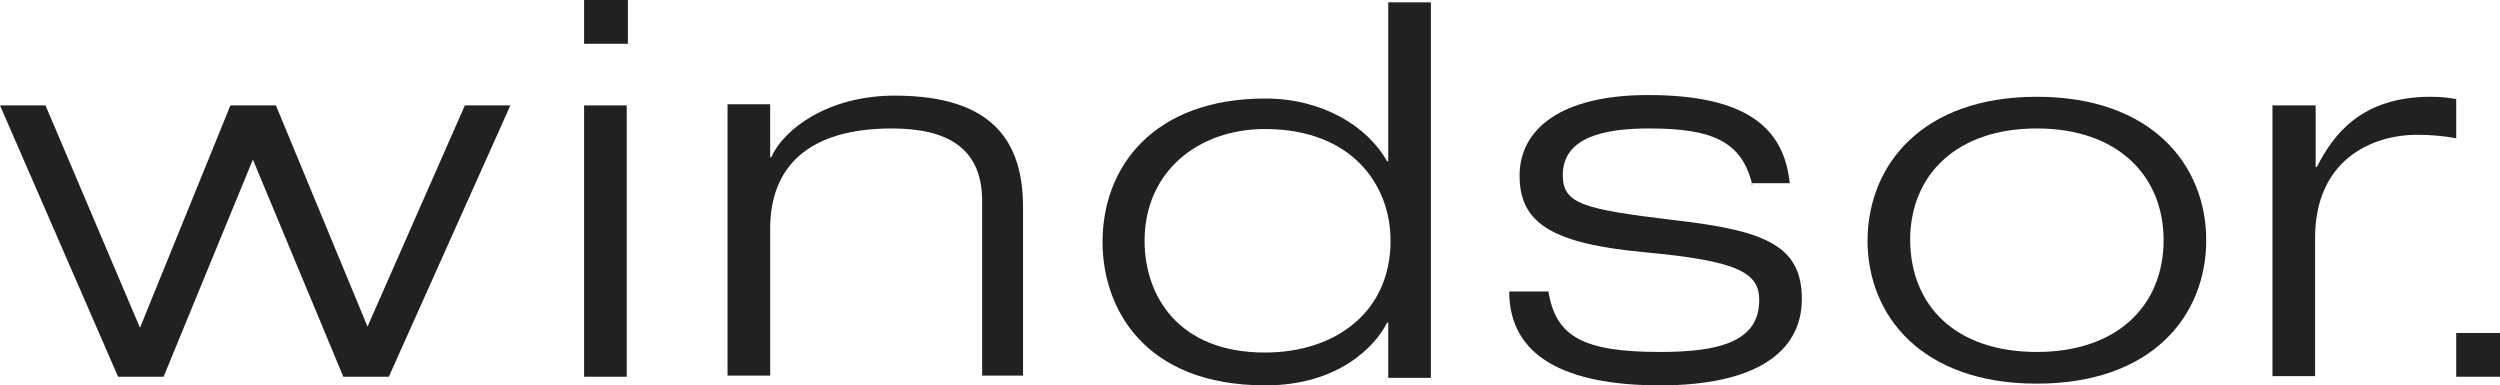
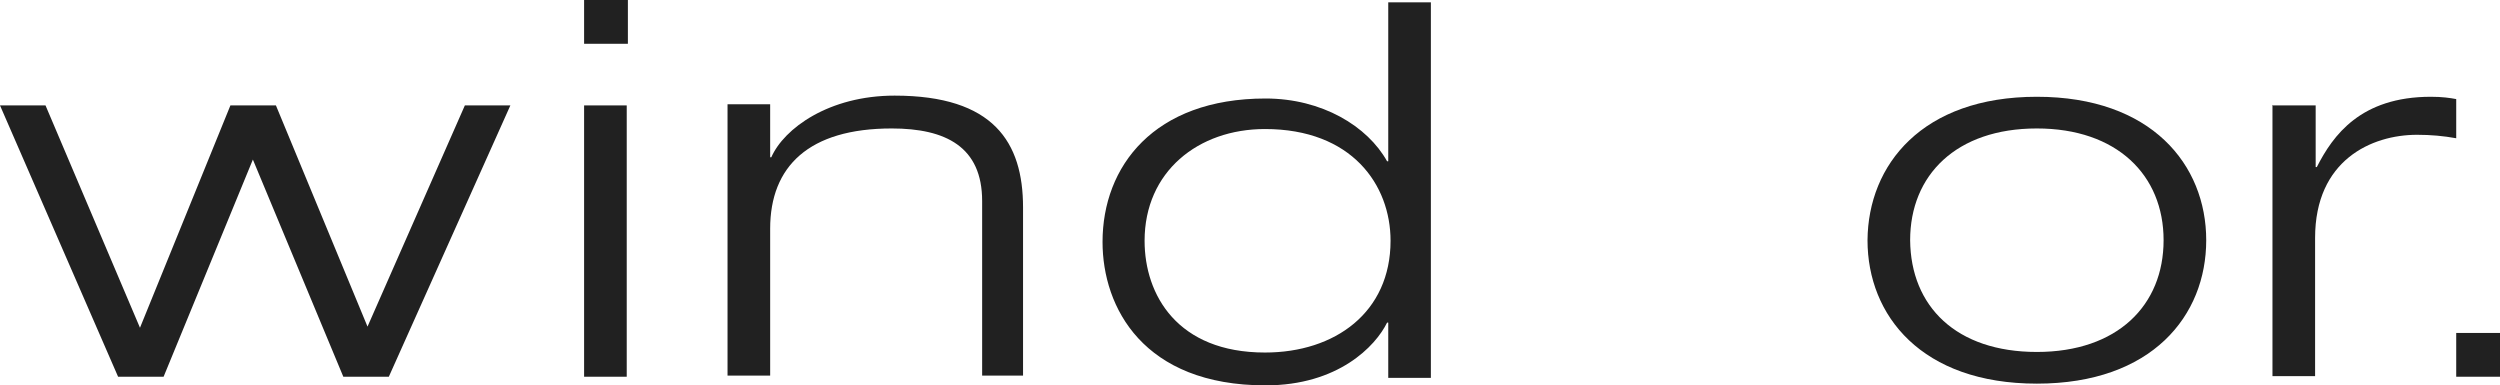
<svg xmlns="http://www.w3.org/2000/svg" id="Ebene_1" version="1.1" viewBox="0 0 1024 157.847">
  <defs>
    <style>
      .st0 {
        fill: #212121;
      }
    </style>
  </defs>
  <path class="st0" d="M190.407,43.178h18.64l-49.784,111.13h-18.64l-37.043-88.951-36.571,88.951h-18.64L0,43.178h18.64l38.695,91.075,37.043-91.075h18.64l37.515,90.603,39.875-90.603Z" />
  <path class="st0" d="M402.286,82.345c0-22.179-14.865-29.729-37.043-29.729-33.976,0-49.784,15.572-49.784,41.054v60.166h-17.46V42.706h17.46v21.707h.472c5.191-11.797,23.594-25.246,50.492-25.246,40.582,0,52.616,19.112,52.616,45.773v68.896h-16.752v-71.491h0Z" />
  <path class="st0" d="M568.627,132.129h-.472c-4.719,9.674-20.055,25.718-49.784,25.718-50.02,0-66.772-31.853-66.772-58.75,0-30.909,20.999-58.75,66.772-58.75,23.123,0,41.762,11.325,49.784,25.718h.472V.944h17.46v153.836h-17.46v-22.651ZM518.135,52.852c-27.37,0-49.312,17.46-49.312,45.773,0,22.179,13.449,45.773,49.312,45.773,28.785,0,51.436-16.516,51.436-45.773,0-22.887-15.808-45.773-51.436-45.773Z" />
-   <path class="st0" d="M717.744,75.738c-4.247-17.932-16.516-23.123-42.234-23.123-18.404,0-35.392,3.539-35.392,19.112,0,11.797,8.258,13.921,45.301,18.404,37.515,4.247,52.616,10.382,52.616,32.324,0,22.179-19.583,35.392-58.042,35.392-38.695,0-61.818-11.797-61.818-38.459h16.044c3.067,18.64,14.393,24.774,45.773,24.774,24.302,0,40.583-4.247,40.583-21.235,0-11.325-8.73-16.044-46.717-19.583s-51.436-11.797-51.436-31.381c0-19.112,16.988-33.032,52.616-33.032,39.639,0,55.683,12.977,58.042,36.1h-15.572v.708h.236Z" />
  <path class="st0" d="M834.3,39.639c46.953,0,69.368,27.841,69.368,58.75s-22.179,58.75-69.368,58.75-69.368-27.841-69.368-58.75c.236-30.909,22.415-58.75,69.368-58.75ZM834.3,144.162c33.032,0,51.908-19.112,51.908-45.773s-19.112-45.773-51.908-45.773c-33.032,0-51.908,19.112-51.908,45.773.236,27.134,18.876,45.773,51.908,45.773Z" />
  <path class="st0" d="M931.038,43.178h17.46v25.246h.472c6.606-12.977,17.932-28.785,46.717-28.785,4.719,0,7.786.472,10.382.944v16.044c-5.191-.944-10.382-1.416-16.044-1.416-18.64,0-41.762,10.382-41.762,42.234v56.627h-17.46V42.942l.236.236h0Z" />
  <path class="st0" d="M239.248,43.178h17.46v111.13h-17.46V43.178ZM257.18,17.932V0h-17.932v17.932h17.932Z" />
  <rect class="st0" x="1006.068" y="136.376" width="17.932" height="17.932" />
</svg>